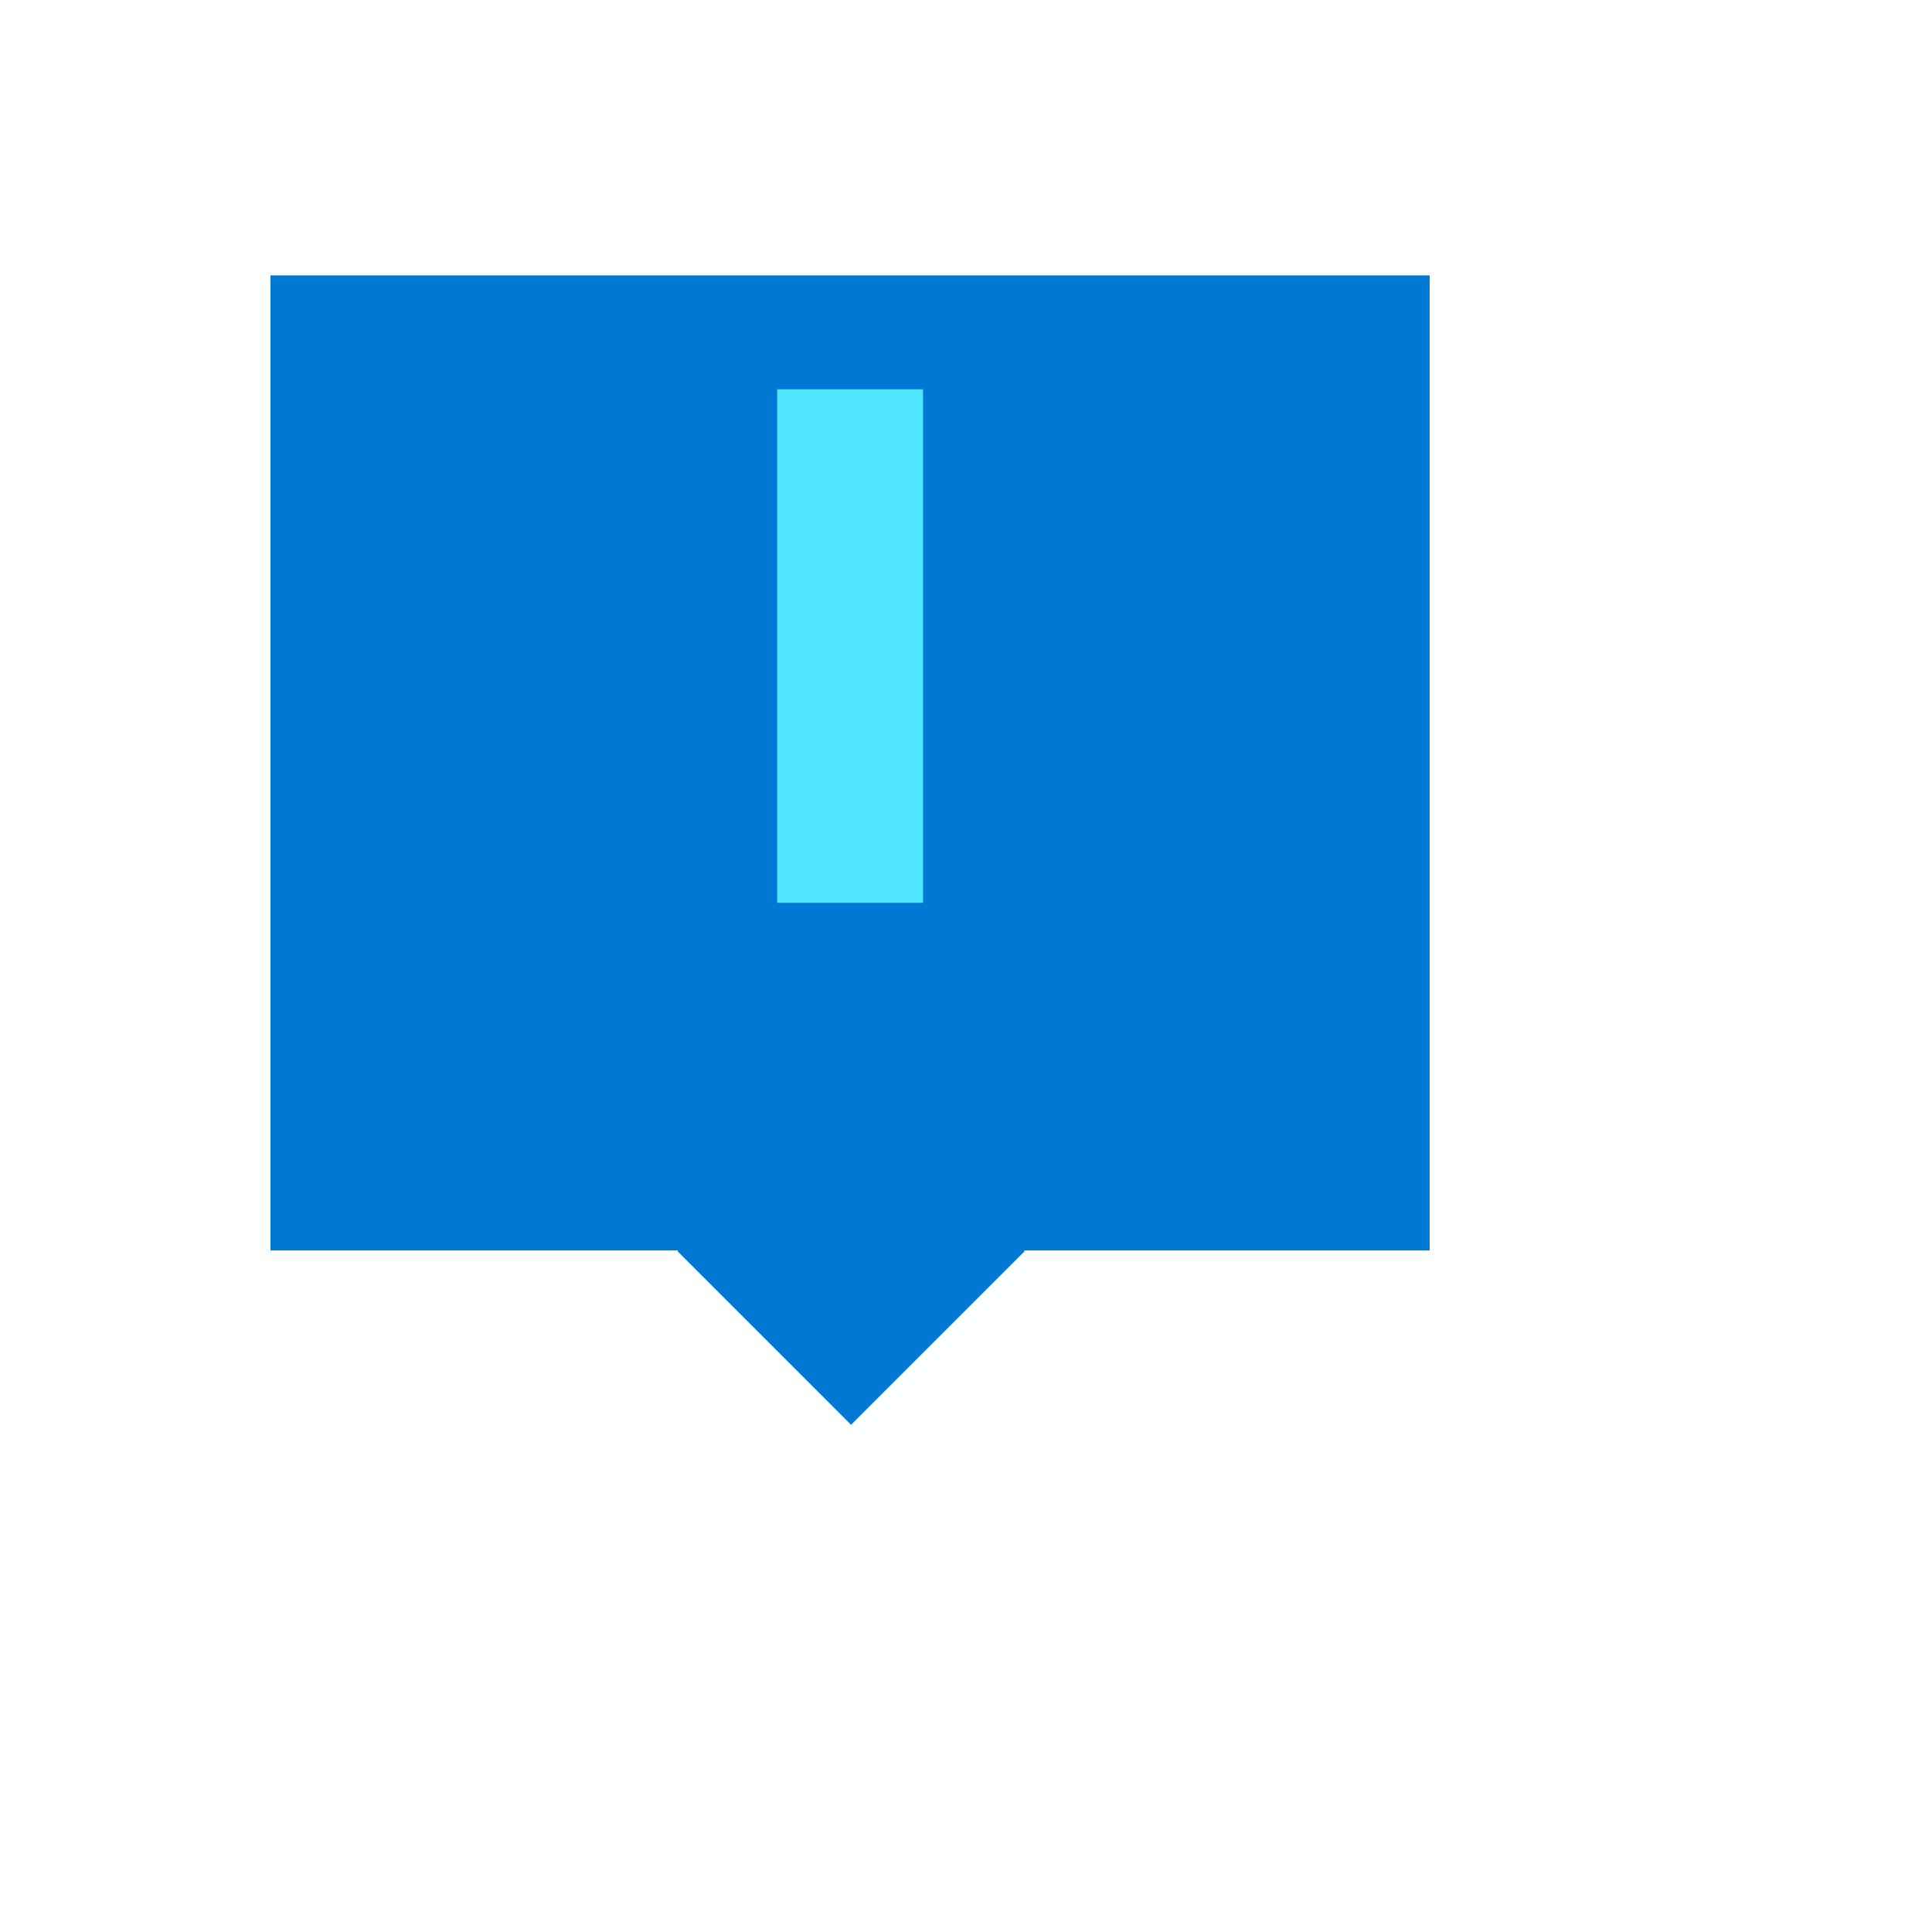
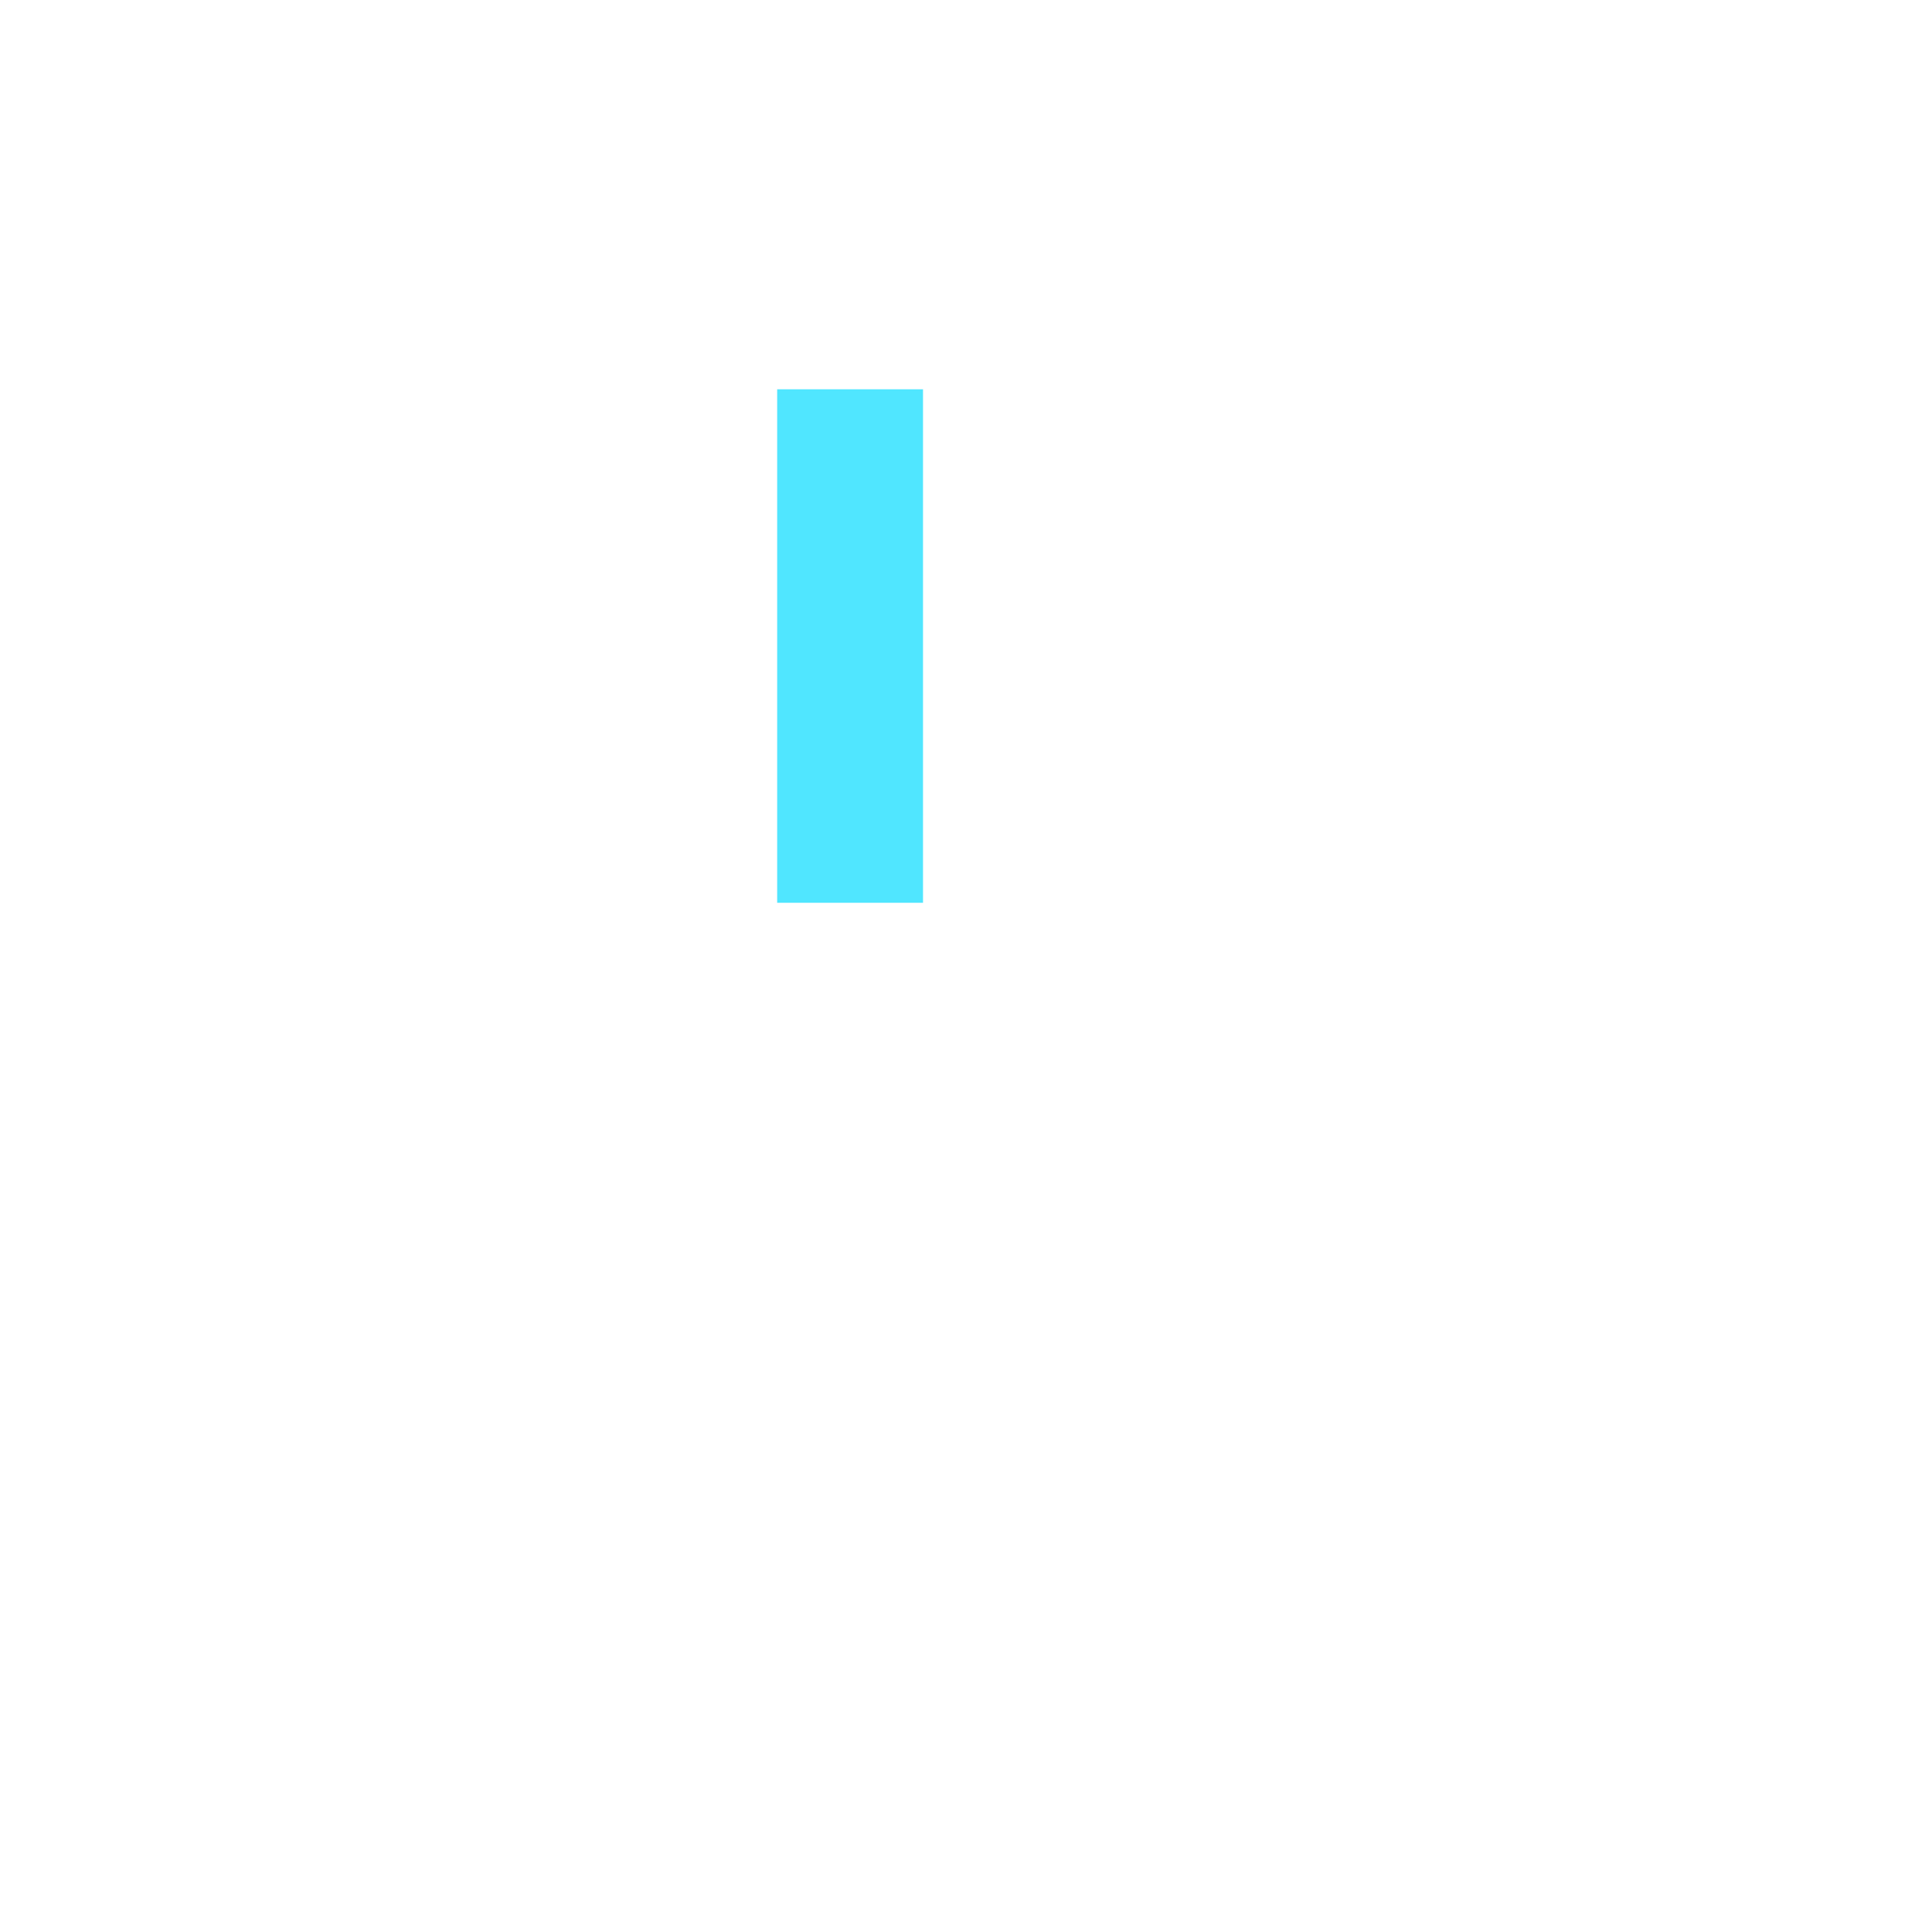
<svg xmlns="http://www.w3.org/2000/svg" version="1.1" width="100%" height="100%" id="svgWorkerArea" viewBox="-25 -25 625 625" style="background: white;">
  <defs id="defsdoc">
    <pattern id="patternBool" x="0" y="0" width="10" height="10" patternUnits="userSpaceOnUse" patternTransform="rotate(35)">
-       <circle cx="5" cy="5" r="4" style="stroke: none;fill: #ff000070;" />
-     </pattern>
+       </pattern>
  </defs>
  <g id="fileImp-301320764" class="cosito">
-     <path id="pathImp-121374200" fill="#0078D4" class="grouped" d="M437.5 64.078C437.5 64.078 62.5 64.078 62.5 64.078 62.5 64.078 62.5 379.521 62.5 379.521 62.5 379.521 194.385 379.521 194.385 379.521 194.385 379.521 194.188 379.782 194.188 379.782 194.188 379.782 250.32 435.922 250.32 435.922 250.32 435.922 306.461 379.782 306.461 379.782 306.461 379.782 306.2 379.521 306.2 379.521 306.2 379.521 437.492 379.521 437.492 379.521 437.492 379.521 437.492 64.078 437.492 64.078 437.492 64.078 437.5 64.078 437.5 64.078" />
    <path id="pathImp-580893210" fill="#50E6FF" class="grouped" d="M273.76 314.689C273.76 314.689 273.76 314.689 273.76 314.689M273.594 100.938C273.594 100.938 226.414 100.938 226.414 100.938 226.414 100.938 226.414 267.042 226.414 267.042 226.414 267.042 273.594 267.042 273.594 267.042 273.594 267.042 273.594 100.938 273.594 100.938 273.594 100.938 273.594 100.938 273.594 100.938" />
  </g>
</svg>